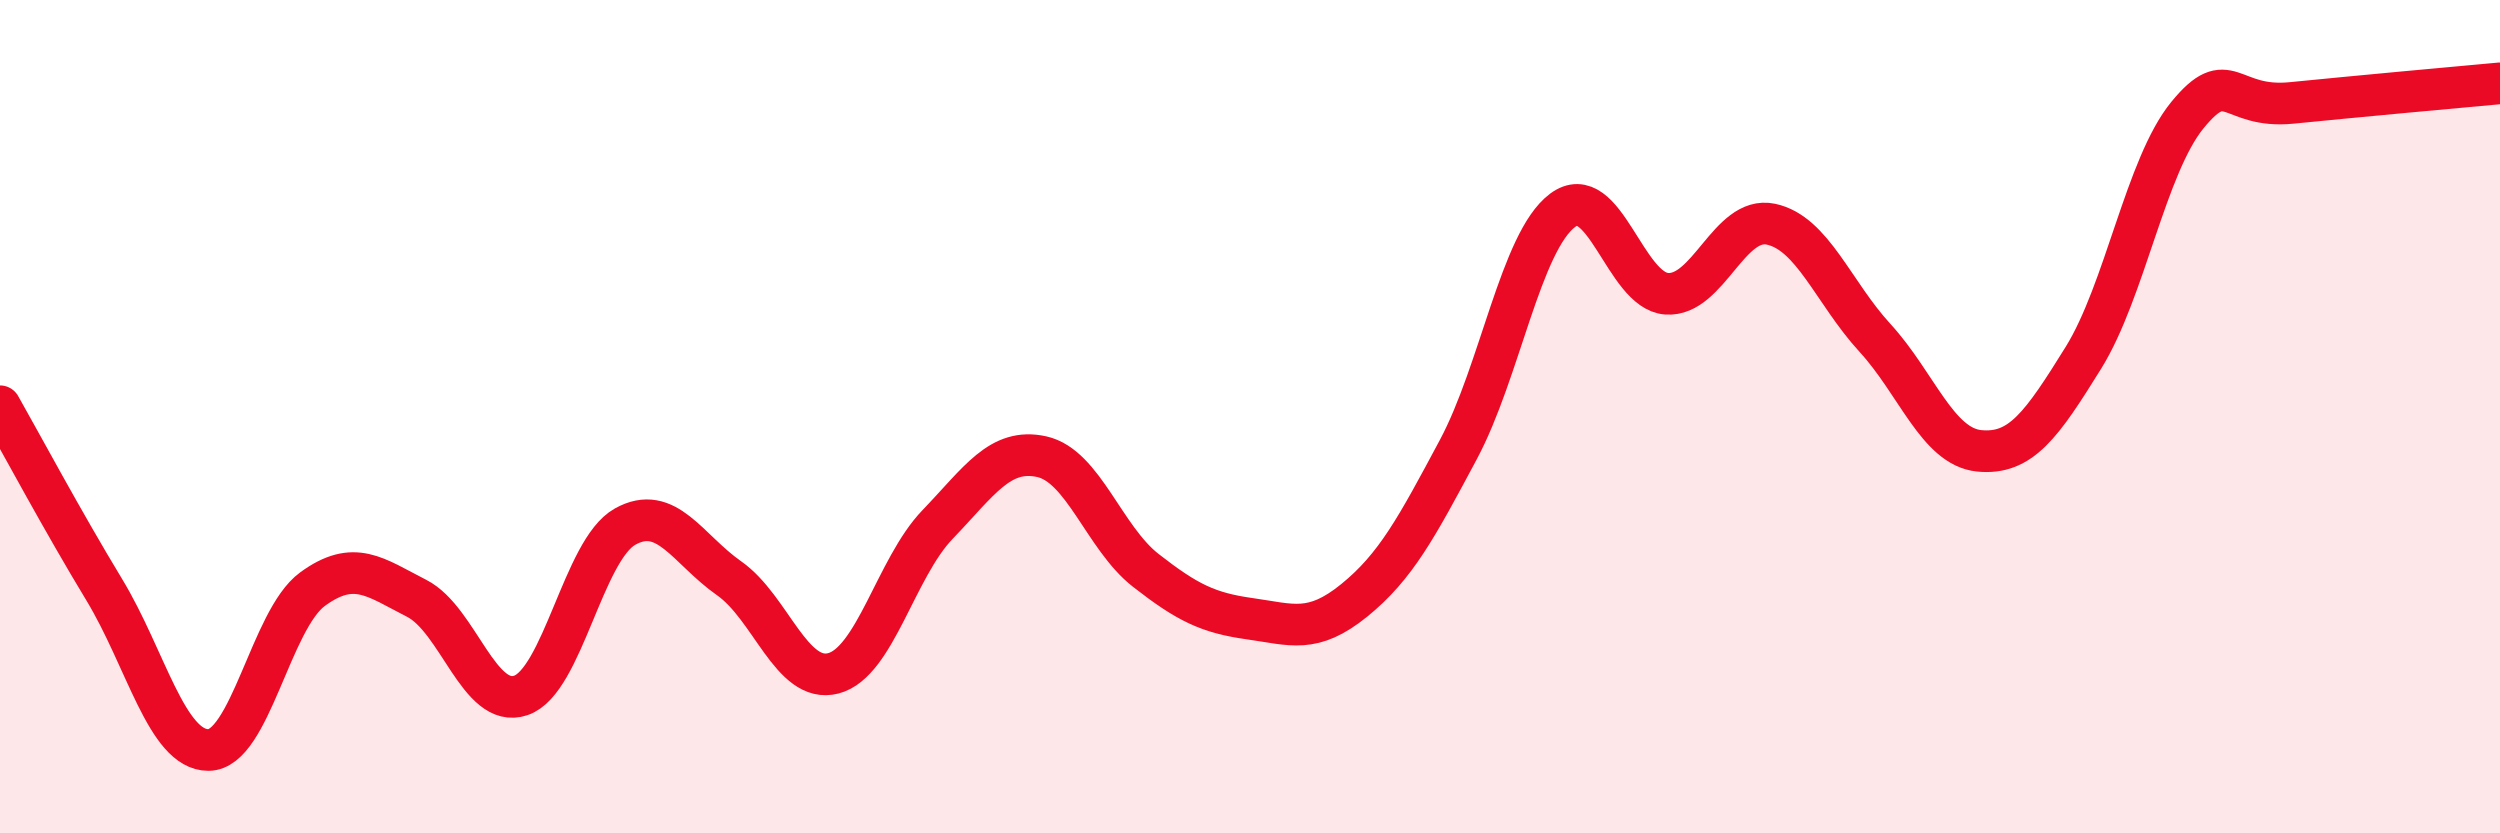
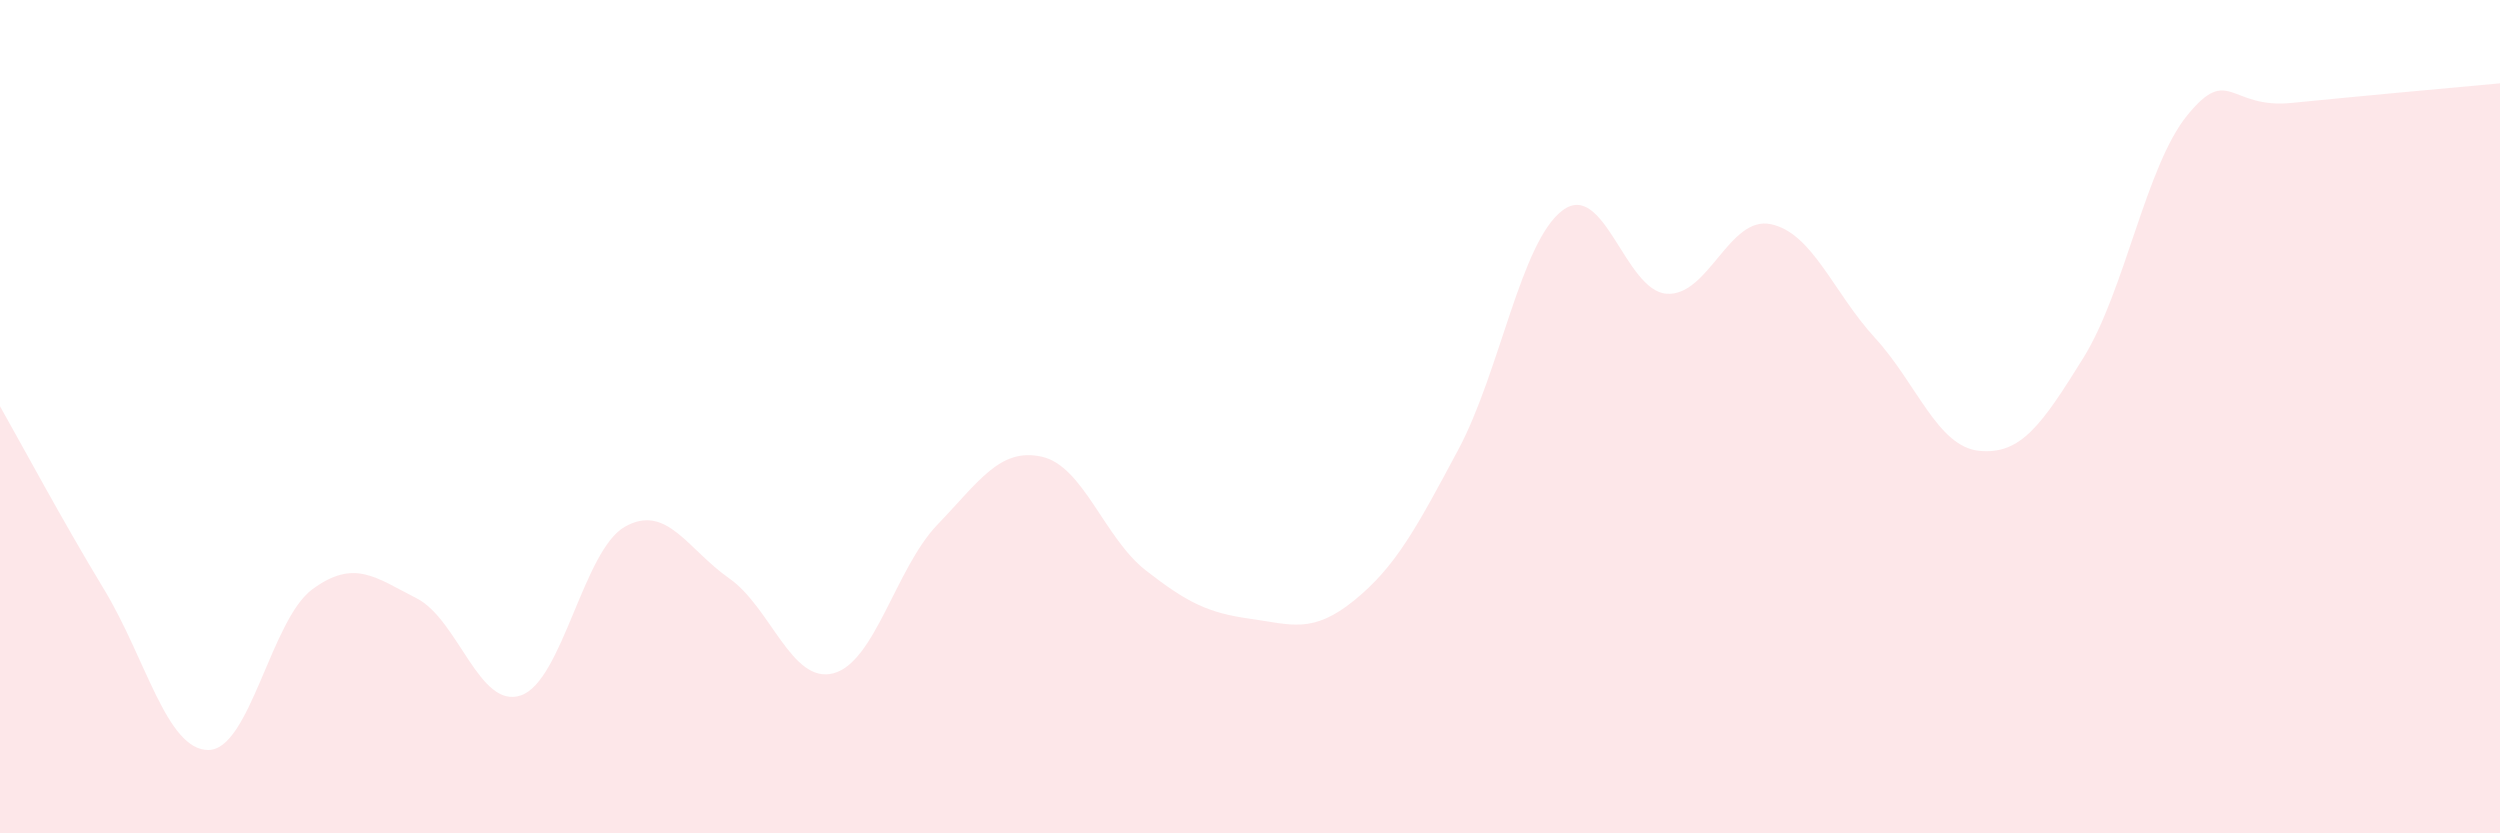
<svg xmlns="http://www.w3.org/2000/svg" width="60" height="20" viewBox="0 0 60 20">
  <path d="M 0,9.75 C 0.5,10.63 1.5,12.5 2.5,14.15 C 3.5,15.8 4,18 5,18 C 6,18 6.5,14.87 7.5,14.14 C 8.5,13.41 9,13.85 10,14.36 C 11,14.87 11.5,17.03 12.5,16.69 C 13.5,16.35 14,13.2 15,12.64 C 16,12.08 16.5,13.18 17.5,13.88 C 18.5,14.58 19,16.42 20,16.16 C 21,15.9 21.5,13.63 22.5,12.59 C 23.5,11.55 24,10.74 25,10.96 C 26,11.18 26.5,12.91 27.5,13.69 C 28.5,14.47 29,14.71 30,14.85 C 31,14.99 31.5,15.22 32.5,14.41 C 33.5,13.6 34,12.66 35,10.79 C 36,8.92 36.5,5.8 37.5,5.05 C 38.5,4.3 39,6.98 40,7.05 C 41,7.12 41.5,5.17 42.5,5.38 C 43.5,5.59 44,7.02 45,8.11 C 46,9.2 46.5,10.72 47.5,10.82 C 48.5,10.92 49,10.2 50,8.59 C 51,6.98 51.5,3.98 52.5,2.76 C 53.5,1.54 53.5,2.62 55,2.47 C 56.5,2.32 59,2.09 60,2L60 20L0 20Z" fill="#EB0A25" opacity="0.1" stroke-linecap="round" stroke-linejoin="round" />
-   <path d="M 0,9.75 C 0.5,10.63 1.5,12.5 2.5,14.15 C 3.5,15.8 4,18 5,18 C 6,18 6.5,14.87 7.5,14.14 C 8.5,13.41 9,13.85 10,14.36 C 11,14.87 11.5,17.03 12.5,16.69 C 13.5,16.35 14,13.2 15,12.64 C 16,12.08 16.5,13.18 17.5,13.88 C 18.5,14.58 19,16.42 20,16.16 C 21,15.9 21.5,13.63 22.5,12.59 C 23.5,11.55 24,10.74 25,10.96 C 26,11.18 26.5,12.91 27.5,13.69 C 28.5,14.47 29,14.71 30,14.85 C 31,14.99 31.5,15.22 32.5,14.41 C 33.5,13.6 34,12.66 35,10.79 C 36,8.92 36.5,5.8 37.5,5.05 C 38.5,4.3 39,6.98 40,7.05 C 41,7.12 41.5,5.17 42.5,5.38 C 43.5,5.59 44,7.02 45,8.11 C 46,9.2 46.5,10.72 47.5,10.82 C 48.5,10.92 49,10.2 50,8.59 C 51,6.98 51.5,3.98 52.5,2.76 C 53.5,1.54 53.5,2.62 55,2.47 C 56.5,2.32 59,2.09 60,2" stroke="#EB0A25" stroke-width="1" fill="none" stroke-linecap="round" stroke-linejoin="round" />
</svg>